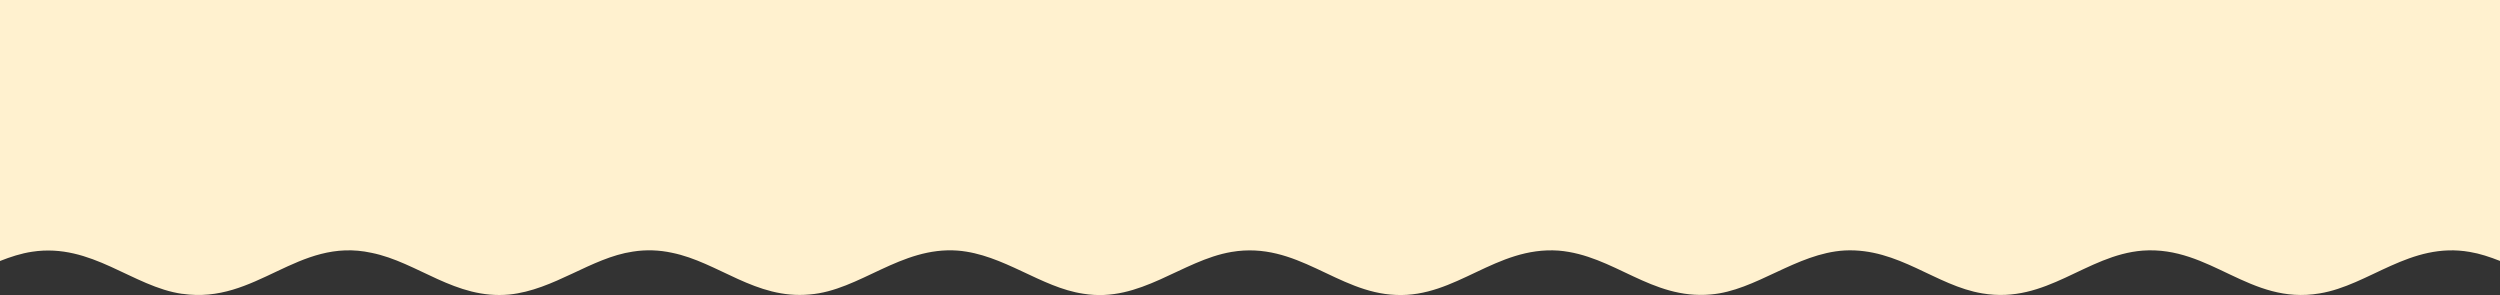
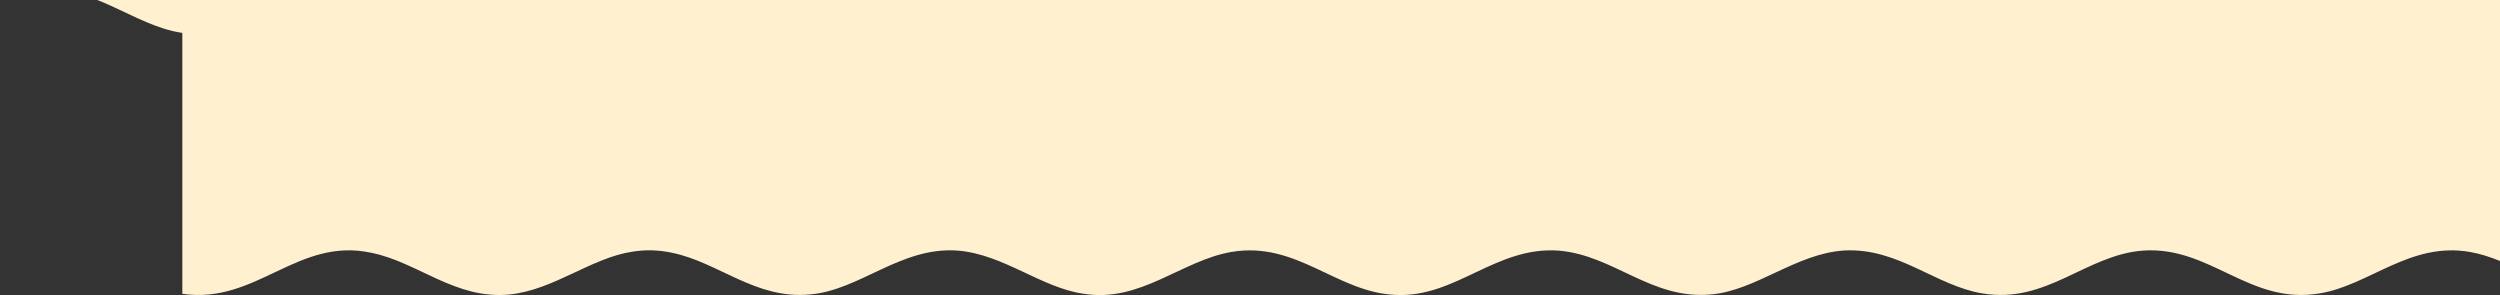
<svg xmlns="http://www.w3.org/2000/svg" id="_レイヤー_1" data-name=" レイヤー 1" viewBox="0 0 375 44.26">
  <rect x="0" y="0" width="375" height="44.26" fill="#333333" stroke="none" />
  <defs>
    <style>
      .cls-1 {
        fill: #fff1cf;
      }
    </style>
  </defs>
-   <path class="cls-1" d="M27.35,44.07c11.11,1.63,17.26-8.56,28.36-6.15,7.01,1.41,12.56,7.02,20.68,6.26,6.74-.69,12.27-5.52,18.54-6.44,1.94-.31,3.96-.24,5.84.17,7,1.41,12.56,7.02,20.68,6.26,7.52-.6,13.65-7.22,22.22-6.58,6.87.56,12.46,5.54,18.84,6.47,8.55,1.4,14.72-5,22.22-6.27,9.85-1.66,15.79,6.12,24.68,6.45,9.01.4,14.92-7.3,24.37-6.65,8.33.69,13.87,7.38,22.83,6.58,6.78-.56,12.79-6.16,20.07-6.6,8.09-.41,13.69,5.3,20.68,6.44,9.62,1.63,15.51-5.76,24.06-6.42,10.18-.72,16.01,8.21,26.52,6.42,7.45-1.21,13.59-7.78,22.53-6.22,1.51.25,3.01.75,4.53,1.35V0H0v39.15c1.57-.62,3.16-1.14,4.82-1.39,8.94-1.36,15.06,5.27,22.53,6.32h0Z" />
+   <path class="cls-1" d="M27.35,44.07c11.11,1.63,17.26-8.56,28.36-6.15,7.01,1.41,12.56,7.02,20.68,6.26,6.74-.69,12.27-5.52,18.54-6.44,1.94-.31,3.96-.24,5.84.17,7,1.41,12.56,7.02,20.68,6.26,7.52-.6,13.65-7.22,22.22-6.58,6.87.56,12.46,5.54,18.84,6.47,8.55,1.4,14.72-5,22.22-6.27,9.85-1.66,15.79,6.12,24.68,6.45,9.01.4,14.92-7.3,24.37-6.65,8.33.69,13.87,7.38,22.83,6.58,6.78-.56,12.79-6.16,20.07-6.6,8.09-.41,13.69,5.3,20.68,6.44,9.62,1.63,15.51-5.76,24.06-6.42,10.18-.72,16.01,8.21,26.52,6.42,7.45-1.21,13.59-7.78,22.53-6.22,1.51.25,3.01.75,4.53,1.35V0H0c1.57-.62,3.16-1.14,4.82-1.39,8.94-1.36,15.06,5.27,22.53,6.32h0Z" />
</svg>